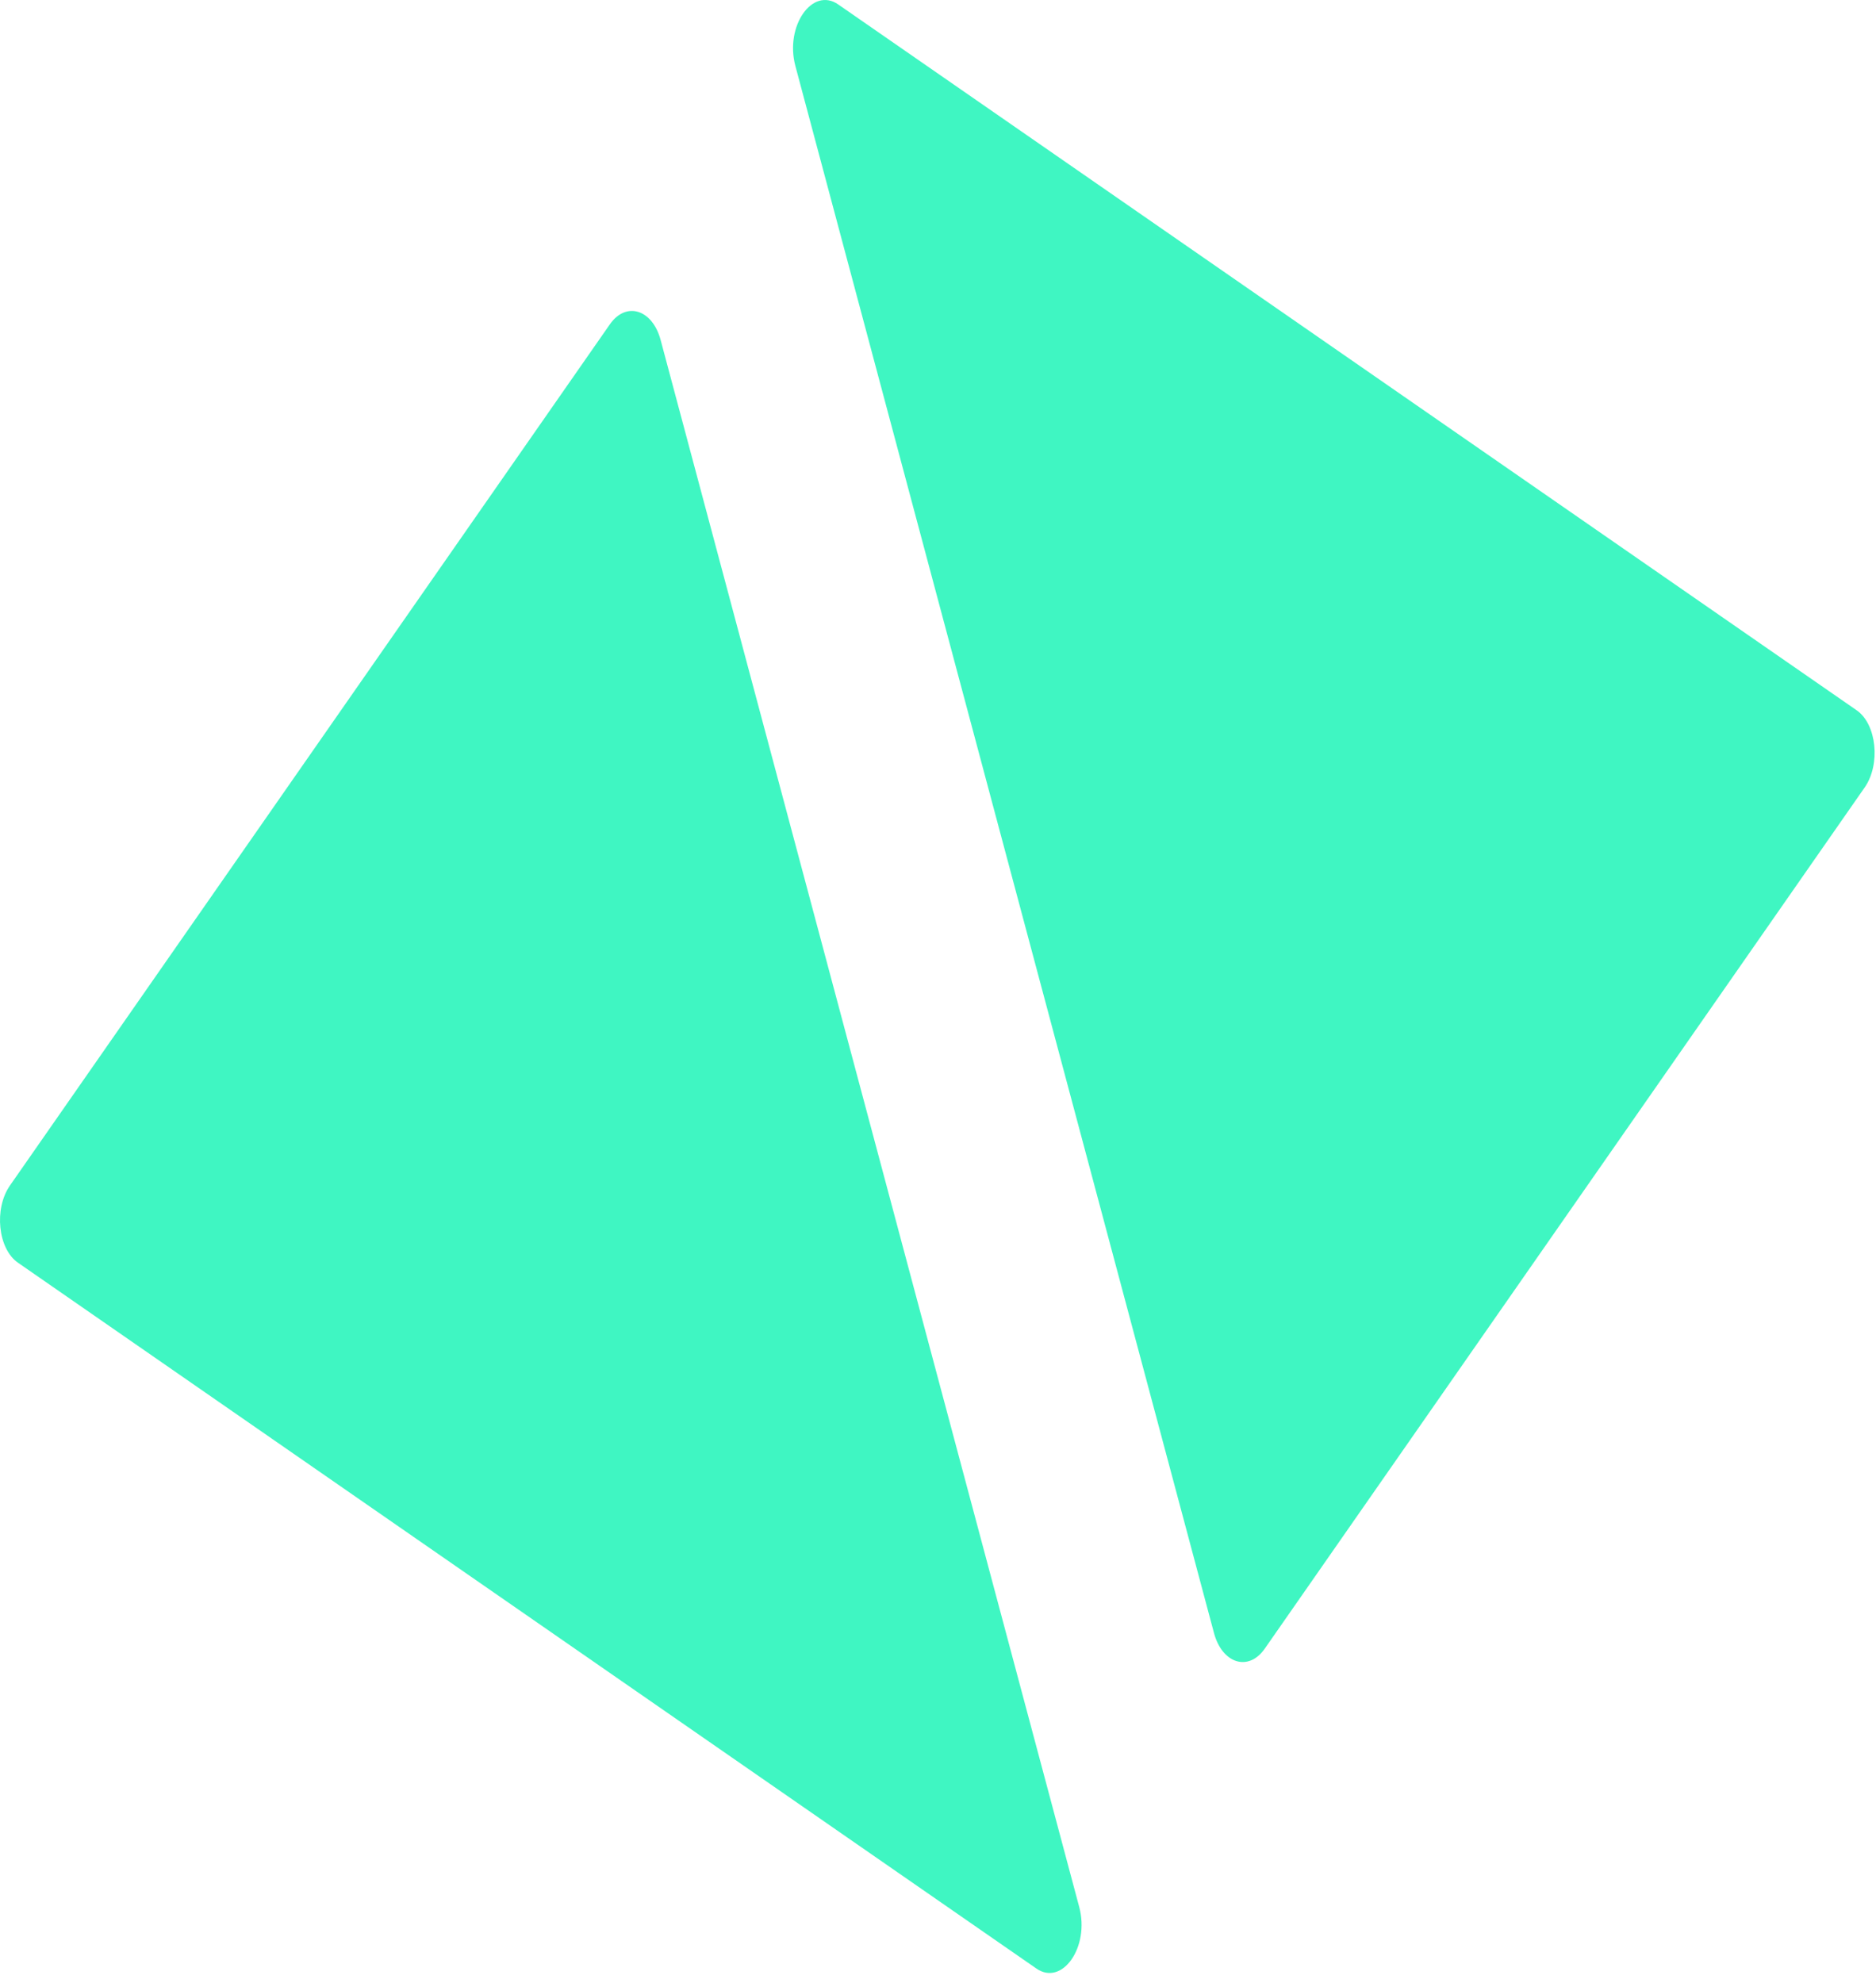
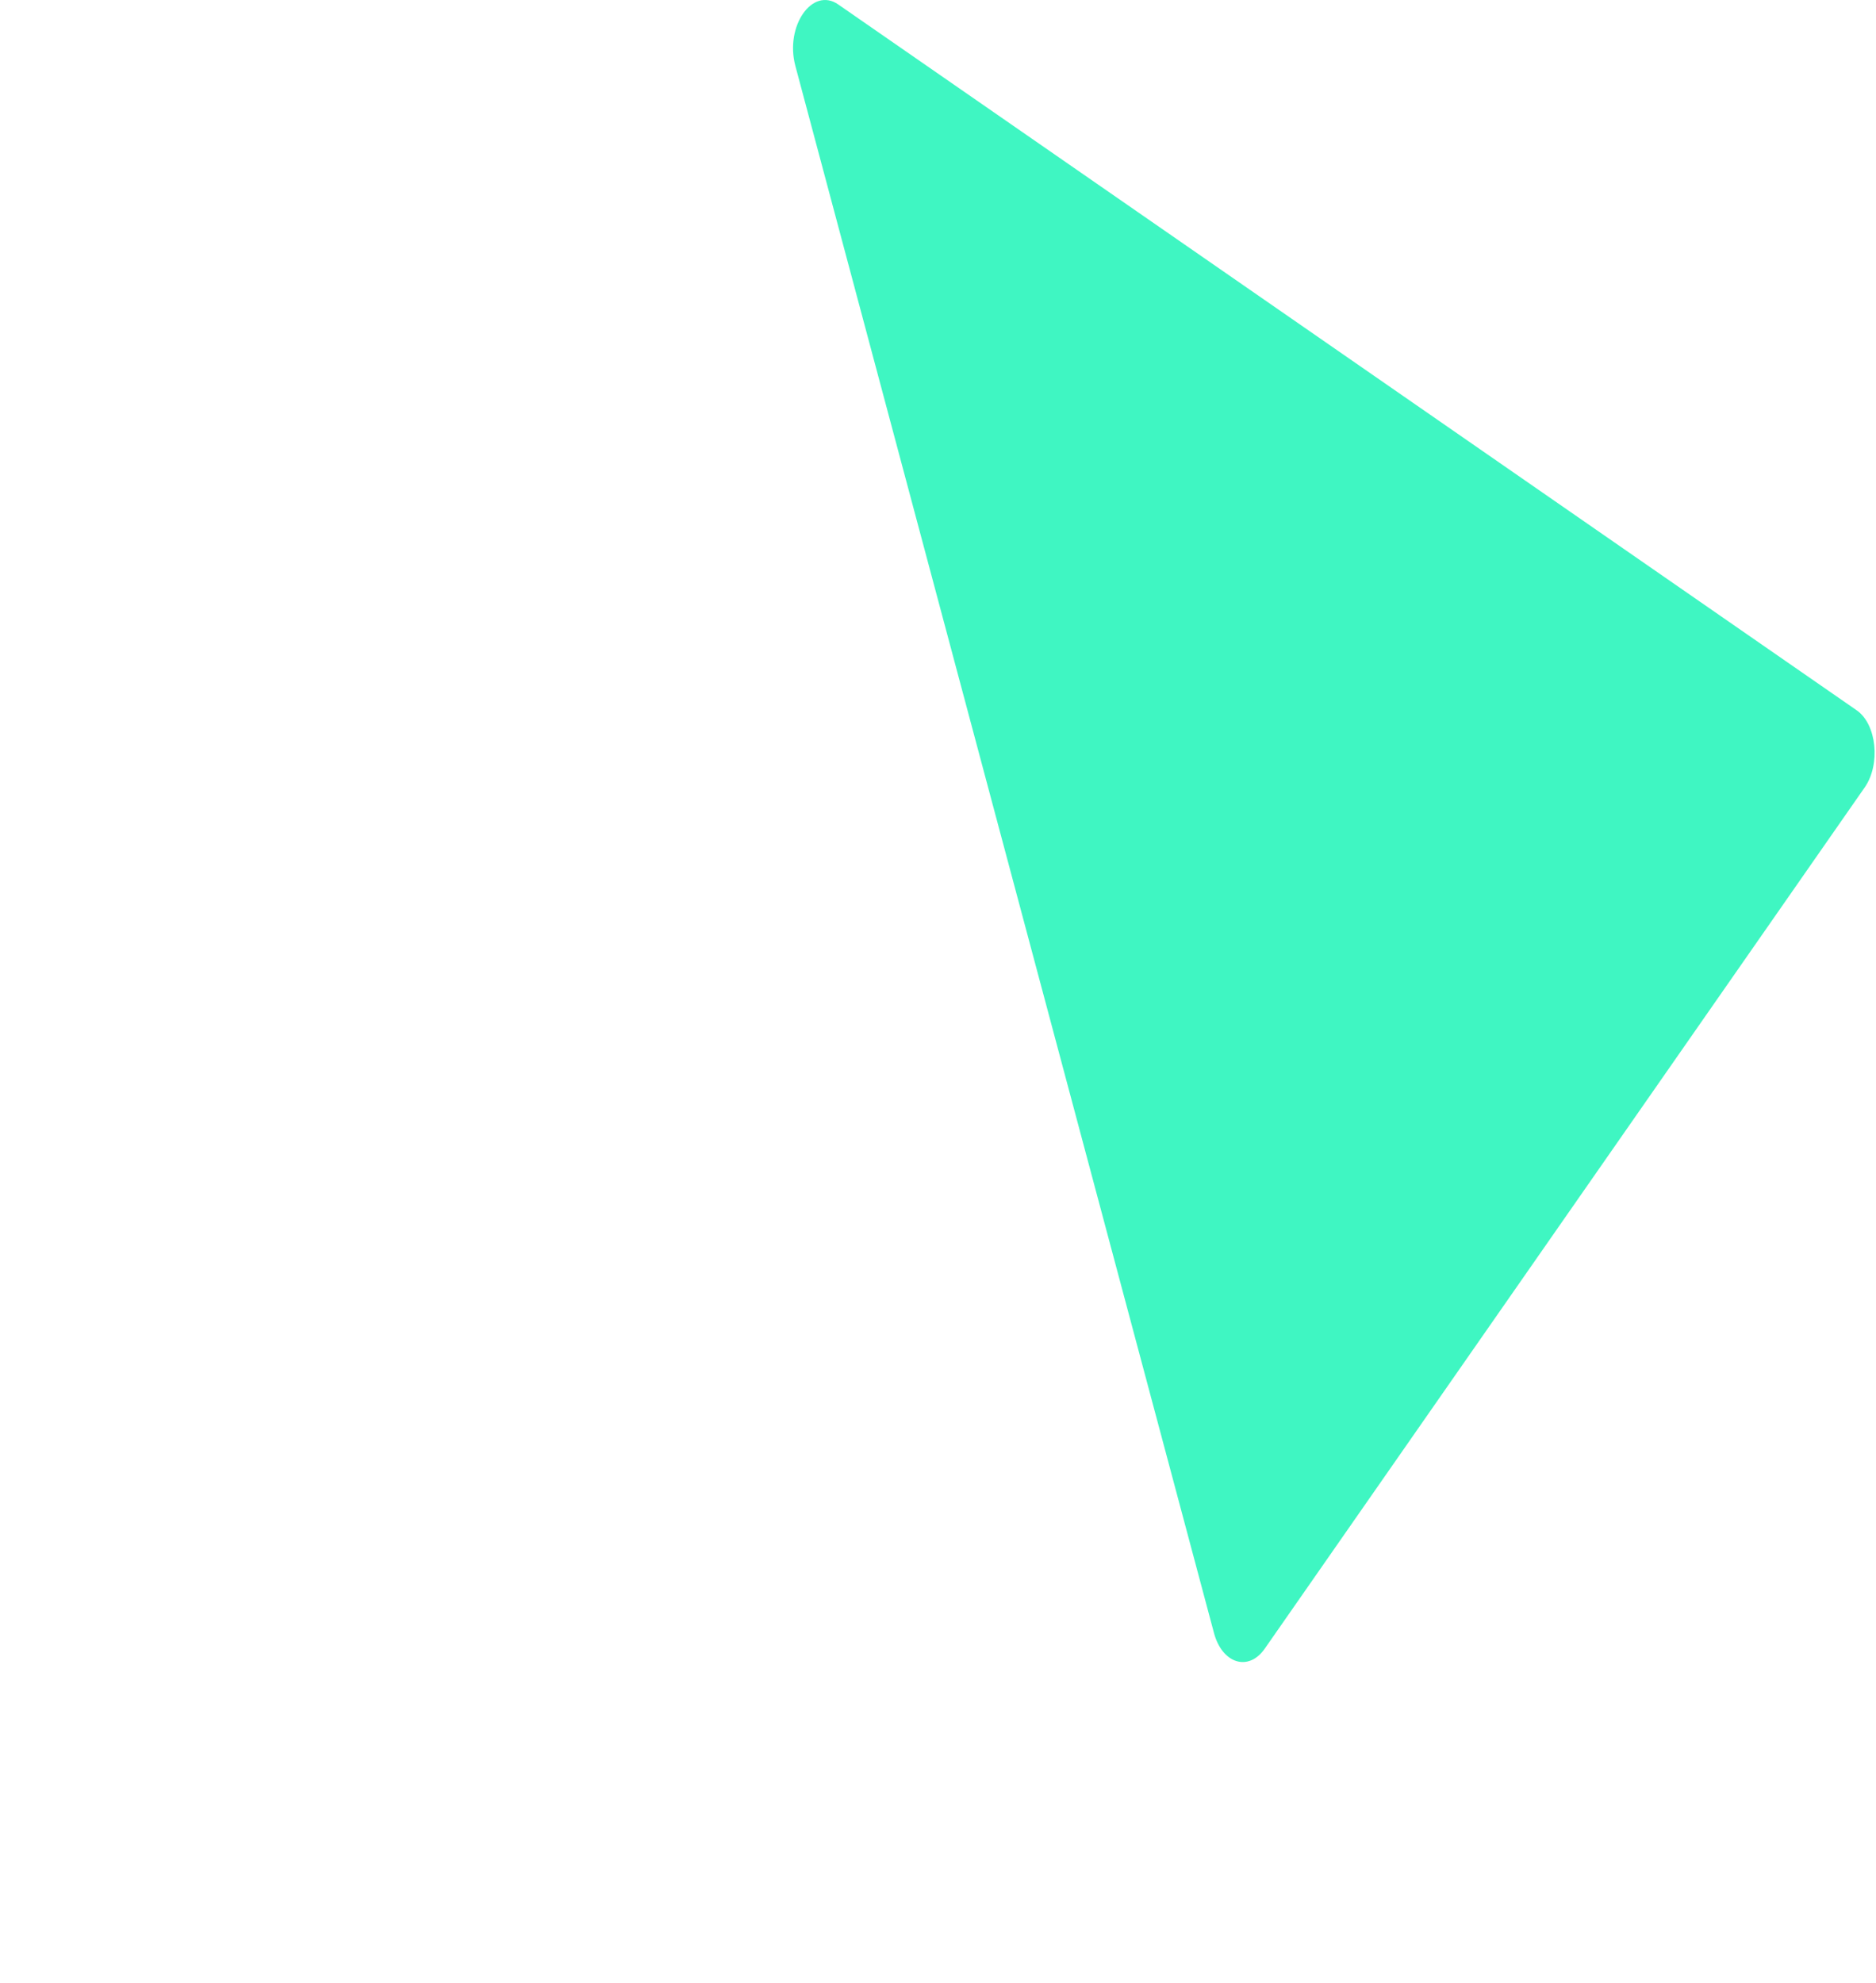
<svg xmlns="http://www.w3.org/2000/svg" version="1.1" width="141" height="149">
  <svg width="141" height="149" viewBox="0 0 141 149" fill="none">
-     <path d="M45.837 24.372C47.054 22.626 49.036 23.238 49.654 25.552L81.116 143.304C81.915 146.295 79.841 149.27 77.896 147.923L1.348 94.882C-0.156 93.84 -0.467 90.829 0.749 89.082L45.837 24.372Z" fill="#3FF6C2" />
    <path d="M59.78 4.954C58.981 1.962 61.056 -1.014 63 0.334L139.549 53.375C141.053 54.417 141.363 57.429 140.147 59.175L95.059 123.885C93.842 125.631 91.86 125.019 91.242 122.705L59.78 4.954Z" fill="#3FF6C2" />
  </svg>
  <style>@media (prefers-color-scheme: light) { :root { filter: none; } }
@media (prefers-color-scheme: dark) { :root { filter: none; } }
</style>
</svg>